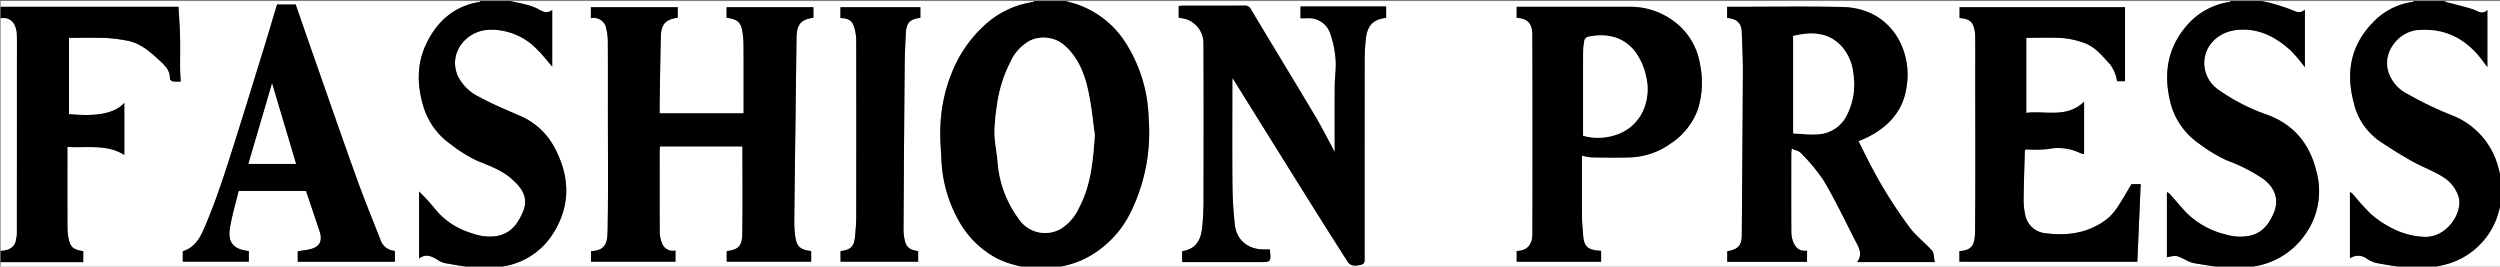
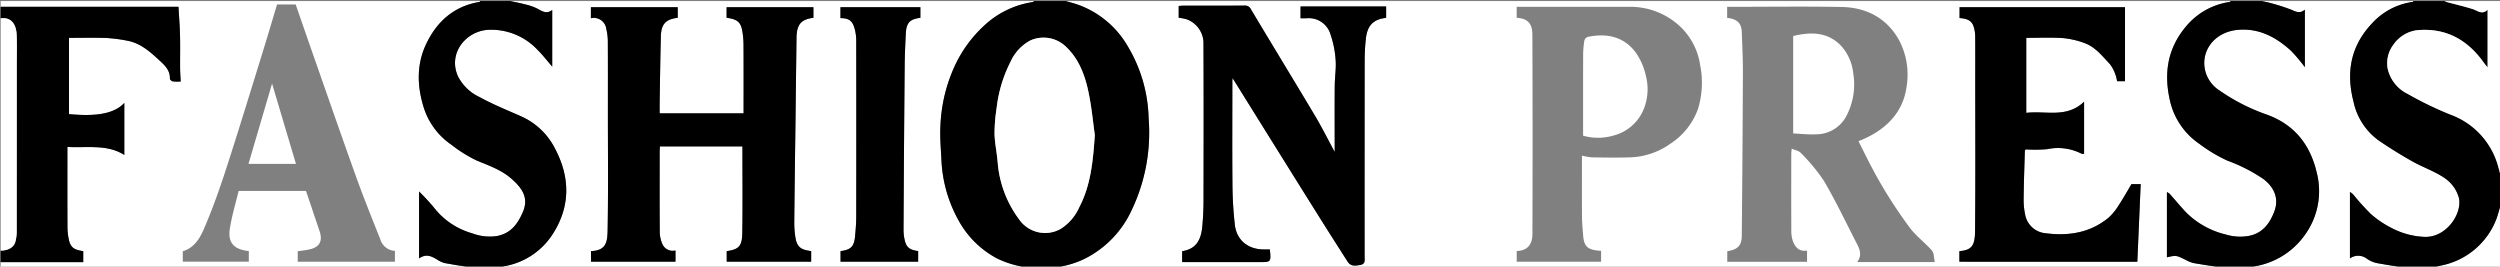
<svg xmlns="http://www.w3.org/2000/svg" id="レイヤー_1" data-name="レイヤー 1" viewBox="0 0 521.734 55.624">
  <rect x="0" y="0" width="521.734" height="55.624" fill="#808080" stroke="none" />
  <defs>
    <style>.cls-1{fill:#fff;}</style>
  </defs>
  <title>fashion-press-logo</title>
  <path class="cls-1" d="M.143,1.419V.219h100.08c-.043.062-.078.172-.129.18-5.4.894-9,4.154-11.225,8.94-1.959,4.216-1.807,8.648-.46,13.022a14.807,14.807,0,0,0,5.781,7.832,28.817,28.817,0,0,0,5.263,3.29c2.5,1.047,5.066,1.911,7.145,3.691,2.465,2.11,3.79,4.176,2.506,7.111-1.065,2.436-2.463,4.39-5.351,4.966a10.168,10.168,0,0,1-5.186-.554,15.366,15.366,0,0,1-7.991-5.359,45.712,45.712,0,0,0-3.12-3.375V53.933c1.425-1.017,2.507-.49,3.591.121a5.893,5.893,0,0,0,1.686.829c3.84.7,7.668,1.388,11.621.8A15.049,15.049,0,0,0,115.317,48.9c3.792-5.854,3.676-11.982.447-18.007a14.5,14.5,0,0,0-6.909-6.565c-2.925-1.307-5.921-2.493-8.716-4.039A9.606,9.606,0,0,1,95.558,15.9c-2.12-4.807,1.7-9.479,6.461-9.685a13.256,13.256,0,0,1,10.161,4.19c1.078,1.058,2,2.272,3.064,3.491V2.083c-1.064.837-1.942.382-2.91-.182a10.951,10.951,0,0,0-2.616-.952c-1.071-.3-2.169-.491-3.255-.73H215.9a1.854,1.854,0,0,1-.483.232,18.913,18.913,0,0,0-9.912,4.784,26.753,26.753,0,0,0-6.489,9.048,32.91,32.91,0,0,0-2.762,12.193c-.1,2.256.093,4.529.214,6.791a28.328,28.328,0,0,0,3.438,12.471,19.67,19.67,0,0,0,8.228,8.222,20.353,20.353,0,0,0,9.848,1.973,19.622,19.622,0,0,0,8.205-1.848,21.256,21.256,0,0,0,9.865-10,37.549,37.549,0,0,0,3.652-19.433,30.58,30.58,0,0,0-4.336-14.963A19.658,19.658,0,0,0,224.576.844c-.724-.231-1.462-.418-2.194-.625H465.5c-.043.062-.078.172-.129.18a14.547,14.547,0,0,0-9.125,5.075c-4.023,4.753-4.73,10.106-3.291,15.941A14.841,14.841,0,0,0,459,30.022a31.349,31.349,0,0,0,5.827,3.488,34.573,34.573,0,0,1,7.49,3.814c2.385,1.8,3.371,4.217,2.272,6.96-.973,2.43-2.435,4.428-5.335,4.962a10.328,10.328,0,0,1-4.761-.312,17.477,17.477,0,0,1-8.146-4.491c-1.236-1.277-2.356-2.666-3.544-3.99a2.318,2.318,0,0,0-.575-.362v13.6c1.942-.434,1.938-.426,3.848.505a6.709,6.709,0,0,0,1.731.705c3.926.66,7.83,1.349,11.867.789a15.985,15.985,0,0,0,11.4-6.749,15.513,15.513,0,0,0,2.423-12.9c-1.346-5.777-4.6-9.983-10.3-12.078a40.871,40.871,0,0,1-10.016-5.093,6.832,6.832,0,0,1-3.165-5.61c-.028-3.78,2.95-6.664,6.987-7.032,4.441-.4,8.031,1.526,11.172,4.413a34.124,34.124,0,0,1,2.843,3.383V2.008c-1.056.928-1.888.414-2.823.025A41.018,41.018,0,0,0,474.091.705c-.69-.205-1.4-.327-2.109-.486h31.68c-.043.062-.079.173-.129.18a14.077,14.077,0,0,0-8.483,4.456c-4.484,4.719-5.477,10.244-3.885,16.375a13.369,13.369,0,0,0,5.291,8.112c2.257,1.53,4.576,2.981,6.952,4.316,2.272,1.276,4.815,2.128,6.929,3.609a7.436,7.436,0,0,1,2.819,4.02c.734,3.194-2.5,8.242-7.089,8.155a16.207,16.207,0,0,1-7.182-1.977,19.928,19.928,0,0,1-4.151-2.844,51.355,51.355,0,0,1-3.651-4.047,4.586,4.586,0,0,0-.668-.521V53.92a2.977,2.977,0,0,1,3.578.1,5.821,5.821,0,0,0,2.036.88c4.427.791,8.864,1.563,13.366.518a15.575,15.575,0,0,0,11.619-9.812,36.477,36.477,0,0,0,1.128-4.11v14.88H.143V54.7H17.37V52.41c-1.962-.261-2.671-.8-3.019-2.453a12.872,12.872,0,0,1-.277-2.579c-.025-5.119-.012-10.238-.012-15.357V30.663c4.16.232,8.282-.608,11.878,1.671V21.479c-2.631,2.913-8.016,2.639-11.543,2.342V7.9c2.652,0,5.212-.064,7.767.025a31.624,31.624,0,0,1,4.32.551c2.858.5,4.9,2.374,6.927,4.248,1.091,1.008,2.115,2.034,2.051,3.7-.007.188.367.528.6.562a11.113,11.113,0,0,0,1.647.027c-.046-1.039-.112-1.9-.118-2.763-.016-2.279.037-4.56-.018-6.838-.048-1.971-.208-3.939-.324-5.991ZM123.317,3.807a2.625,2.625,0,0,1,3.218,2.242A11.344,11.344,0,0,1,126.85,8.5c.028,4.96.014,9.919.014,14.879,0,8.16.088,16.321-.051,24.478-.044,2.6-.238,4.425-3.474,4.555v2.2h17.628V52.273a2.36,2.36,0,0,1-2.767-1.406,6.453,6.453,0,0,1-.515-2.623c-.044-5.519-.023-11.039-.02-16.559,0-.385.035-.77.052-1.134h17.228c0,6.074.062,12.056-.027,18.036-.042,2.814-.728,3.461-3.257,3.831v2.191h17.624V52.4c-2.18-.253-2.962-.877-3.274-2.762a18.649,18.649,0,0,1-.255-3.189c.054-6.344.148-12.688.227-19.033q.122-9.816.24-19.632c0-.04,0-.08,0-.12.116-2.634.986-3.618,3.528-3.952v-2.2H151.637v2.2c2.209.292,2.948.882,3.278,2.759a17.721,17.721,0,0,1,.257,2.948c.027,4.32.012,8.64.012,12.959v1.278H137.662c0-.842-.011-1.6,0-2.354.076-4.544.135-9.089.247-13.632.065-2.64.985-3.636,3.522-3.954V1.5H123.317ZM387.858,29.456c5.242-2.011,9.228-5.632,10.011-11.229a15.431,15.431,0,0,0-1.541-9.838c-2.557-4.609-6.8-6.833-11.978-6.931-7.556-.144-15.116-.037-22.674-.037h-1.23V3.734c2.056.21,2.986,1.091,3.053,2.931.1,2.822.244,5.646.233,8.469q-.07,17.012-.232,34.024c-.017,2.091-.8,2.9-3.03,3.276v2.208H377.12V52.3c-1.659.247-2.5-.712-2.971-2.022a6.684,6.684,0,0,1-.313-2.208c-.025-5.279-.015-10.558-.01-15.837,0-.339.045-.677.084-1.208.732.323,1.495.433,1.891.873a38.272,38.272,0,0,1,4.817,5.815c2.388,4.051,4.426,8.311,6.566,12.506.7,1.372,1.645,2.756.4,4.477h16.2c-.217-.944-.159-1.9-.606-2.407-1.409-1.617-3.191-2.927-4.5-4.613a96.935,96.935,0,0,1-9.261-15.1C388.9,31.568,388.4,30.55,387.858,29.456ZM265.011,52.06h-1.258c-3.311,0-5.7-1.945-6.056-5.183A80.538,80.538,0,0,1,257.2,38.7c-.065-7.277-.023-14.556-.019-21.834a3.55,3.55,0,0,1,.053-.559c3.7,5.931,7.461,11.976,11.232,18.018q3.853,6.174,7.723,12.339c1.667,2.65,3.355,5.287,5.039,7.927.662,1.038,1.607.888,2.636.707,1.139-.2.912-1,.912-1.719q0-20.514.012-41.029a43.182,43.182,0,0,1,.244-4.387c.3-2.847,1.554-4.143,4.242-4.435V1.355H271.414V3.818c.462,0,.855.007,1.247,0a4.706,4.706,0,0,1,4.884,3,20.885,20.885,0,0,1,1.187,5.571c.157,1.8-.163,3.643-.178,5.467-.034,4.2-.011,8.4-.011,12.6v1.258c-1.481-2.732-2.721-5.22-4.141-7.6-4.412-7.4-8.906-14.742-13.321-22.135a1.334,1.334,0,0,0-1.343-.807c-4.279.027-8.558.013-12.836.017-.307,0-.614.044-.917.067V3.706a8.772,8.772,0,0,1,1.695.326,5.336,5.336,0,0,1,3.483,5.236c.048,10.917.031,21.834.01,32.751,0,1.7-.1,3.41-.241,5.107-.285,3.313-1.547,4.857-4.224,5.3V54.7h16.146C265.266,54.7,265.266,54.7,265.011,52.06Zm143.9,2.555h37.138l.7-16.194h-1.914c-.933,1.553-1.769,3.054-2.717,4.481a11.334,11.334,0,0,1-2.094,2.546c-3.829,3.144-8.323,3.835-13.088,3.228a4.745,4.745,0,0,1-4.3-3.894,14.668,14.668,0,0,1-.315-3.417c.037-3.3.159-6.605.253-9.908,0-.066.075-.13.172-.288a30.725,30.725,0,0,0,4.475-.04,10.813,10.813,0,0,1,7.115.906,1.866,1.866,0,0,0,.6.09v-10.9c-3.642,3.5-8.013,1.832-12.066,2.326V7.9c2.6,0,5.123-.119,7.627.045a17.55,17.55,0,0,1,4.429,1.006c2.307.785,3.774,2.714,5.376,4.4a7.569,7.569,0,0,1,1.187,2.225,7.48,7.48,0,0,1,.332,1.375h1.656V1.5H408.949V3.772c1.705.1,2.567.6,2.947,1.795a6.857,6.857,0,0,1,.314,1.966c.033,2.878.014,5.758.014,8.636,0,10.716.068,21.432-.043,32.147-.031,3.034-.771,3.885-3.265,4.1ZM330.143,32.48a13.478,13.478,0,0,0,2.07.361c2.647.04,5.3.083,7.942,0A15.333,15.333,0,0,0,348.6,29.99a14.427,14.427,0,0,0,5.764-7.27,18.663,18.663,0,0,0,.448-9.134,13.908,13.908,0,0,0-4.042-7.933,15.28,15.28,0,0,0-10.916-4.234q-11.036,0-22.073,0h-1.259v2.3c2.817.15,3.267,1.785,3.274,3.607q.084,20.753.011,41.507c0,1.744-.684,3.491-3.279,3.546v2.247h17.612V52.348c-2.794-.159-3.565-.84-3.752-3.267-.094-1.223-.224-2.447-.232-3.672C330.125,41.132,330.143,36.855,330.143,32.48ZM57.817.94c-.937,3.114-1.846,6.213-2.8,9.3C52.58,18.1,50.178,25.979,47.655,33.816c-1.339,4.16-2.746,8.313-4.42,12.345-1.057,2.545-2.065,5.353-5.09,6.275v2.169H51.924V52.391c-3.246-.324-4.365-1.875-3.97-4.561.4-2.71,1.22-5.359,1.844-7.984H63.862l2.691,7.979c.074.221.152.44.217.664.531,1.831-.094,3.013-1.936,3.5-.864.226-1.768.3-2.7.444v2.187H82.419V52.354a3.36,3.36,0,0,1-3.055-2.42c-1.716-4.317-3.458-8.627-5.031-13-3.027-8.412-5.949-16.861-8.907-25.3-1.248-3.56-2.479-7.127-3.719-10.7H57.817ZM175.4,3.783c2.263-.034,2.653,1.094,3.008,2.379a9.818,9.818,0,0,1,.289,2.578q.026,18.18,0,36.359c0,1.383-.111,2.769-.237,4.148-.2,2.215-.85,2.865-3.039,3.164v2.2H191.61V52.4c-1.755-.236-2.457-.768-2.794-2.232a9.72,9.72,0,0,1-.262-2.218q.095-17.017.237-34.033c.02-2.3.123-4.608.239-6.91.113-2.261.836-3.016,3.044-3.287V1.5H175.4Z" />
  <path d="M222.383.219c.732.207,1.47.394,2.194.625a19.658,19.658,0,0,1,10.795,8.847,30.58,30.58,0,0,1,4.336,14.963,37.549,37.549,0,0,1-3.652,19.433,21.256,21.256,0,0,1-9.865,10,19.622,19.622,0,0,1-8.205,1.848,20.353,20.353,0,0,1-9.848-1.973,19.67,19.67,0,0,1-8.228-8.222,28.328,28.328,0,0,1-3.438-12.471c-.121-2.262-.317-4.535-.214-6.791a32.91,32.91,0,0,1,2.762-12.193,26.753,26.753,0,0,1,6.489-9.048A18.913,18.913,0,0,1,215.42.451,1.854,1.854,0,0,0,215.9.219Zm6.1,27.951c-.383-2.652-.674-6.039-1.4-9.329-.766-3.458-2.053-6.757-4.8-9.262a6.722,6.722,0,0,0-7.252-1.139,9.384,9.384,0,0,0-4.122,4.421,28.151,28.151,0,0,0-2.906,9.6,36.461,36.461,0,0,0-.449,5.417c.049,1.995.494,3.976.658,5.973a22.807,22.807,0,0,0,4.408,11.829,6.6,6.6,0,0,0,8.761,2.068,10.186,10.186,0,0,0,3.855-4.5C227.59,38.764,228.1,33.847,228.483,28.17Z" />
  <path d="M471.983.219c.7.159,1.419.281,2.109.486a41.018,41.018,0,0,1,4.095,1.328c.934.389,1.767.9,2.823-.025V14.026a34.124,34.124,0,0,0-2.843-3.383c-3.141-2.886-6.731-4.818-11.172-4.413-4.037.368-7.016,3.253-6.987,7.032a6.832,6.832,0,0,0,3.165,5.61,40.871,40.871,0,0,0,10.016,5.093c5.7,2.1,8.957,6.3,10.3,12.078a15.513,15.513,0,0,1-2.423,12.9,15.985,15.985,0,0,1-11.4,6.749c-4.037.56-7.942-.128-11.867-.789a6.709,6.709,0,0,1-1.731-.705c-1.91-.931-1.906-.939-3.848-.505v-13.6a2.318,2.318,0,0,1,.575.362c1.189,1.324,2.309,2.713,3.544,3.99a17.477,17.477,0,0,0,8.146,4.491,10.328,10.328,0,0,0,4.761.312c2.9-.534,4.362-2.532,5.335-4.962,1.1-2.743.113-5.164-2.272-6.96a34.573,34.573,0,0,0-7.49-3.814A31.349,31.349,0,0,1,459,30.022a14.841,14.841,0,0,1-6.042-8.607c-1.438-5.834-.731-11.188,3.291-15.941A14.547,14.547,0,0,1,465.373.4c.052-.008.087-.118.129-.18Z" />
  <path d="M522.143,41.5a36.477,36.477,0,0,1-1.128,4.11A15.575,15.575,0,0,1,509.4,55.421c-4.5,1.045-8.939.273-13.366-.518a5.821,5.821,0,0,1-2.036-.88,2.977,2.977,0,0,0-3.578-.1V40.053a4.586,4.586,0,0,1,.668.521,51.355,51.355,0,0,0,3.651,4.047,19.928,19.928,0,0,0,4.151,2.844,16.207,16.207,0,0,0,7.182,1.977c4.593.087,7.824-4.961,7.089-8.155a7.436,7.436,0,0,0-2.819-4.02c-2.114-1.481-4.656-2.332-6.929-3.609-2.377-1.335-4.7-2.786-6.952-4.316a13.369,13.369,0,0,1-5.291-8.112c-1.592-6.131-.6-11.656,3.885-16.375A14.077,14.077,0,0,1,503.533.4c.051-.007.087-.118.129-.18h6.48a5.68,5.68,0,0,0,.6.237c1.76.475,3.541.885,5.278,1.433,1.052.332,1.989,1.281,3.126.13V14.074c-.362-.451-.589-.707-.785-.984-3.2-4.506-7.441-7.088-13.082-6.841a7.055,7.055,0,0,0-5.791,3.084,6.346,6.346,0,0,0-1.152,5.194,7.763,7.763,0,0,0,4.179,5.09,71.944,71.944,0,0,0,8.958,4.322,15.992,15.992,0,0,1,9.953,11.067c.276.953.477,1.928.713,2.894Z" />
  <path d="M.143,1.419h37.1c.115,2.052.275,4.02.324,5.991.056,2.278,0,4.559.018,6.838.006.862.072,1.724.118,2.763a11.113,11.113,0,0,1-1.647-.027c-.232-.034-.605-.374-.6-.562.064-1.666-.96-2.692-2.051-3.7-2.03-1.874-4.069-3.748-6.927-4.248a31.624,31.624,0,0,0-4.32-.551C19.608,7.834,17.048,7.9,14.4,7.9V23.821c3.527.3,8.913.572,11.543-2.342V32.334c-3.6-2.279-7.718-1.439-11.878-1.671v1.359c0,5.119-.013,10.238.012,15.357a12.872,12.872,0,0,0,.277,2.579c.348,1.648,1.057,2.191,3.019,2.453V54.7H.143V52.3c1.577,0,2.765-.681,3.074-1.865a8.438,8.438,0,0,0,.276-2.092q.025-17.256.012-34.513c0-2.157.061-4.316-.017-6.471C3.4,5.013,2.342,3.546.143,3.819Z" />
  <path d="M106.463.219c1.086.239,2.184.435,3.255.73a10.951,10.951,0,0,1,2.616.952c.968.564,1.845,1.019,2.91.182V13.892c-1.061-1.219-1.986-2.433-3.064-3.491a13.256,13.256,0,0,0-10.161-4.19c-4.763.205-8.581,4.877-6.461,9.685a9.606,9.606,0,0,0,4.582,4.391c2.795,1.546,5.791,2.732,8.716,4.039a14.5,14.5,0,0,1,6.909,6.565c3.228,6.025,3.345,12.153-.447,18.007a15.049,15.049,0,0,1-10.963,6.786c-3.954.586-7.781-.106-11.621-.8a5.893,5.893,0,0,1-1.686-.829c-1.084-.611-2.166-1.138-3.591-.121V39.962a45.712,45.712,0,0,1,3.12,3.375A15.366,15.366,0,0,0,98.567,48.7a10.168,10.168,0,0,0,5.186.554c2.888-.576,4.286-2.53,5.351-4.966,1.283-2.935-.041-5-2.506-7.111-2.079-1.78-4.65-2.644-7.145-3.691a28.817,28.817,0,0,1-5.263-3.29,14.807,14.807,0,0,1-5.781-7.832c-1.347-4.374-1.5-8.806.46-13.022C91.092,4.553,94.689,1.293,100.093.4c.052-.009.087-.118.129-.18Z" />
  <path class="cls-1" d="M522.143,37.9c-.236-.965-.437-1.94-.713-2.894a15.992,15.992,0,0,0-9.953-11.067,71.944,71.944,0,0,1-8.958-4.322,7.763,7.763,0,0,1-4.179-5.09,6.346,6.346,0,0,1,1.152-5.194,7.055,7.055,0,0,1,5.791-3.084c5.641-.247,9.884,2.335,13.082,6.841.2.277.424.533.785.984V2.019c-1.137,1.151-2.075.2-3.126-.13-1.737-.549-3.518-.958-5.278-1.433a5.68,5.68,0,0,1-.6-.237h12Z" />
  <path class="cls-1" d="M.143,3.819c2.2-.273,3.259,1.194,3.344,3.54.078,2.154.017,4.313.017,6.471q0,17.256-.012,34.513a8.438,8.438,0,0,1-.276,2.092C2.908,51.618,1.72,52.3.143,52.3Z" />
  <path d="M123.317,3.807V1.5h18.116v2.21c-2.537.317-3.457,1.313-3.522,3.954-.112,4.543-.171,9.088-.247,13.632-.013.756,0,1.512,0,2.354h17.522V22.375c0-4.32.015-8.64-.012-12.959a17.721,17.721,0,0,0-.257-2.948c-.33-1.878-1.069-2.467-3.278-2.759v-2.2h18.114v2.2c-2.543.333-3.412,1.317-3.528,3.952,0,.04,0,.08,0,.12q-.12,9.816-.24,19.632c-.079,6.344-.173,12.688-.227,19.033a18.649,18.649,0,0,0,.255,3.189c.312,1.885,1.094,2.508,3.274,2.762v2.211H151.661V52.417c2.529-.369,3.214-1.016,3.257-3.831.09-5.979.027-11.961.027-18.036H137.717c-.018.365-.052.749-.052,1.134,0,5.52-.024,11.04.02,16.559a6.453,6.453,0,0,0,.515,2.623,2.36,2.36,0,0,0,2.767,1.406V54.61H123.338v-2.2c3.236-.13,3.43-1.952,3.474-4.555.139-8.157.051-16.318.051-24.478,0-4.96.014-9.92-.014-14.879a11.344,11.344,0,0,0-.314-2.452A2.625,2.625,0,0,0,123.317,3.807Z" />
-   <path d="M387.858,29.456c.545,1.094,1.038,2.112,1.557,3.117a96.935,96.935,0,0,0,9.261,15.1c1.305,1.686,3.087,3,4.5,4.613.446.512.388,1.464.606,2.407h-16.2c1.247-1.721.3-3.105-.4-4.477-2.14-4.2-4.178-8.455-6.566-12.506A38.272,38.272,0,0,0,375.8,31.9c-.4-.44-1.159-.55-1.891-.873-.038.531-.083.87-.084,1.208,0,5.279-.015,10.558.01,15.837a6.684,6.684,0,0,0,.313,2.208c.474,1.311,1.313,2.269,2.971,2.022v2.34H360.468c0-.741,0-1.475,0-2.21,2.233-.376,3.013-1.183,3.029-3.275q.136-17.012.232-34.024c.012-2.823-.13-5.647-.233-8.469-.067-1.839-1-2.72-3.053-2.931V1.42h1.23c7.558,0,15.119-.107,22.674.037,5.18.1,9.421,2.322,11.978,6.931a15.431,15.431,0,0,1,1.541,9.838C397.086,23.824,393.1,27.445,387.858,29.456Zm-13.633-1.609c1.562.071,3.11.262,4.644.186a7.15,7.15,0,0,0,6.292-3.521,14.176,14.176,0,0,0,1.6-9.186,10.113,10.113,0,0,0-2.41-5.623c-2.789-3.014-6.281-3.112-10.13-2.19Z" />
  <path d="M265.011,52.06c.255,2.638.255,2.638-2.158,2.638H246.708V52.431c2.677-.448,3.939-1.992,4.224-5.3.146-1.7.238-3.4.241-5.107.021-10.917.038-21.834-.01-32.751a5.336,5.336,0,0,0-3.483-5.236,8.772,8.772,0,0,0-1.695-.326V1.25c.3-.023.61-.067.917-.067,4.279,0,8.558.01,12.836-.017a1.334,1.334,0,0,1,1.343.807c4.415,7.393,8.909,14.74,13.321,22.135,1.42,2.381,2.66,4.869,4.141,7.6V30.451c0-4.2-.024-8.4.011-12.6.015-1.824.335-3.664.178-5.467a20.885,20.885,0,0,0-1.187-5.571,4.706,4.706,0,0,0-4.884-3c-.392.008-.785,0-1.247,0V1.355h17.864V3.725c-2.688.292-3.947,1.588-4.242,4.435a43.182,43.182,0,0,0-.244,4.387q-.027,20.514-.012,41.029c0,.724.226,1.518-.912,1.719-1.029.182-1.975.331-2.636-.707-1.683-2.64-3.372-5.277-5.039-7.927q-3.875-6.161-7.723-12.339c-3.771-6.042-7.535-12.087-11.232-18.018a3.55,3.55,0,0,0-.053.559c0,7.278-.047,14.556.019,21.834a80.538,80.538,0,0,0,.493,8.178c.361,3.239,2.745,5.179,6.056,5.183Z" />
  <path d="M408.916,54.615v-2.2c2.494-.21,3.233-1.061,3.265-4.1.111-10.715.043-21.431.043-32.147,0-2.879.019-5.758-.014-8.636a6.857,6.857,0,0,0-.314-1.966c-.38-1.2-1.241-1.694-2.947-1.795V1.5h34.525V16.949h-1.656a7.48,7.48,0,0,0-.332-1.375,7.569,7.569,0,0,0-1.187-2.225c-1.6-1.687-3.069-3.616-5.376-4.4a17.55,17.55,0,0,0-4.429-1.006c-2.5-.163-5.027-.045-7.627-.045V23.555c4.053-.494,8.424,1.171,12.066-2.326v10.9a1.866,1.866,0,0,1-.6-.09,10.813,10.813,0,0,0-7.115-.906,30.725,30.725,0,0,1-4.475.04c-.1.158-.17.222-.172.288-.094,3.3-.216,6.6-.253,9.908a14.668,14.668,0,0,0,.315,3.417,4.745,4.745,0,0,0,4.3,3.894c4.764.607,9.258-.084,13.088-3.228a11.334,11.334,0,0,0,2.094-2.546c.947-1.427,1.783-2.928,2.717-4.481h1.914l-.7,16.194Z" />
-   <path d="M330.143,32.48c0,4.376-.017,8.652.011,12.929.008,1.224.138,2.449.232,3.672.186,2.428.958,3.108,3.752,3.267v2.276H316.525V52.377c2.595-.055,3.274-1.8,3.279-3.546q.053-20.753-.011-41.507c-.007-1.822-.457-3.457-3.274-3.607V1.42h1.259q11.036,0,22.073,0a15.28,15.28,0,0,1,10.916,4.234,13.908,13.908,0,0,1,4.042,7.933,18.663,18.663,0,0,1-.448,9.134,14.427,14.427,0,0,1-5.764,7.27,15.333,15.333,0,0,1-8.443,2.852c-2.645.083-5.3.039-7.942,0A13.478,13.478,0,0,1,330.143,32.48Zm.239-4.164a11.351,11.351,0,0,0,6.3-.016,9.343,9.343,0,0,0,6.711-6.567,11.1,11.1,0,0,0,.11-5.835,13.53,13.53,0,0,0-2.169-4.984c-2.494-3.3-6.045-4.028-9.967-3.216a1.129,1.129,0,0,0-.714.738,18.523,18.523,0,0,0-.262,2.946C330.371,17.04,330.382,22.7,330.382,28.316Z" />
-   <path d="M57.817.94h3.889c1.241,3.571,2.471,7.138,3.719,10.7,2.958,8.436,5.88,16.886,8.907,25.3,1.573,4.37,3.315,8.68,5.031,13a3.36,3.36,0,0,0,3.055,2.42v2.262H62.136V52.428c.93-.148,1.834-.218,2.7-.444,1.842-.482,2.467-1.664,1.936-3.5-.065-.223-.142-.443-.217-.664l-2.691-7.979H49.8c-.624,2.625-1.445,5.274-1.844,7.984-.4,2.686.724,4.236,3.97,4.561v2.215H38.145V52.437c3.025-.923,4.033-3.73,5.09-6.275,1.674-4.033,3.081-8.185,4.42-12.345,2.523-7.837,4.926-15.714,7.362-23.579C55.971,7.153,56.881,4.054,57.817.94ZM56.776,17.445,51.857,34.2h9.907Z" />
  <path d="M175.4,3.783V1.5h16.678V3.718c-2.208.271-2.931,1.026-3.044,3.287-.115,2.3-.219,4.606-.239,6.91q-.148,17.016-.237,34.033a9.72,9.72,0,0,0,.262,2.218c.338,1.464,1.039,2,2.794,2.232V54.61H175.418v-2.2c2.189-.3,2.836-.949,3.039-3.164.126-1.379.235-2.765.237-4.148q.027-18.18,0-36.359a9.818,9.818,0,0,0-.289-2.578C178.048,4.876,177.658,3.749,175.4,3.783Z" />
  <path class="cls-1" d="M228.483,28.17c-.384,5.677-.892,10.594-3.251,15.085a10.186,10.186,0,0,1-3.855,4.5,6.6,6.6,0,0,1-8.761-2.068,22.807,22.807,0,0,1-4.408-11.829c-.165-2-.609-3.978-.658-5.973A36.461,36.461,0,0,1,208,22.465a28.151,28.151,0,0,1,2.906-9.6,9.384,9.384,0,0,1,4.122-4.421,6.722,6.722,0,0,1,7.252,1.139c2.748,2.505,4.034,5.8,4.8,9.262C227.809,22.131,228.1,25.518,228.483,28.17Z" />
  <path class="cls-1" d="M374.225,27.847V7.512c3.849-.922,7.341-.824,10.13,2.19a10.113,10.113,0,0,1,2.41,5.623,14.176,14.176,0,0,1-1.6,9.186,7.15,7.15,0,0,1-6.292,3.521C377.335,28.109,375.787,27.919,374.225,27.847Z" />
  <path class="cls-1" d="M330.382,28.316c0-5.617-.011-11.276.011-16.935a18.523,18.523,0,0,1,.262-2.946,1.129,1.129,0,0,1,.714-.738c3.922-.812,7.473-.087,9.967,3.216a13.53,13.53,0,0,1,2.169,4.984,11.1,11.1,0,0,1-.11,5.835,9.343,9.343,0,0,1-6.711,6.567A11.351,11.351,0,0,1,330.382,28.316Z" />
  <path class="cls-1" d="M56.776,17.445,61.764,34.2H51.857Z" />
</svg>